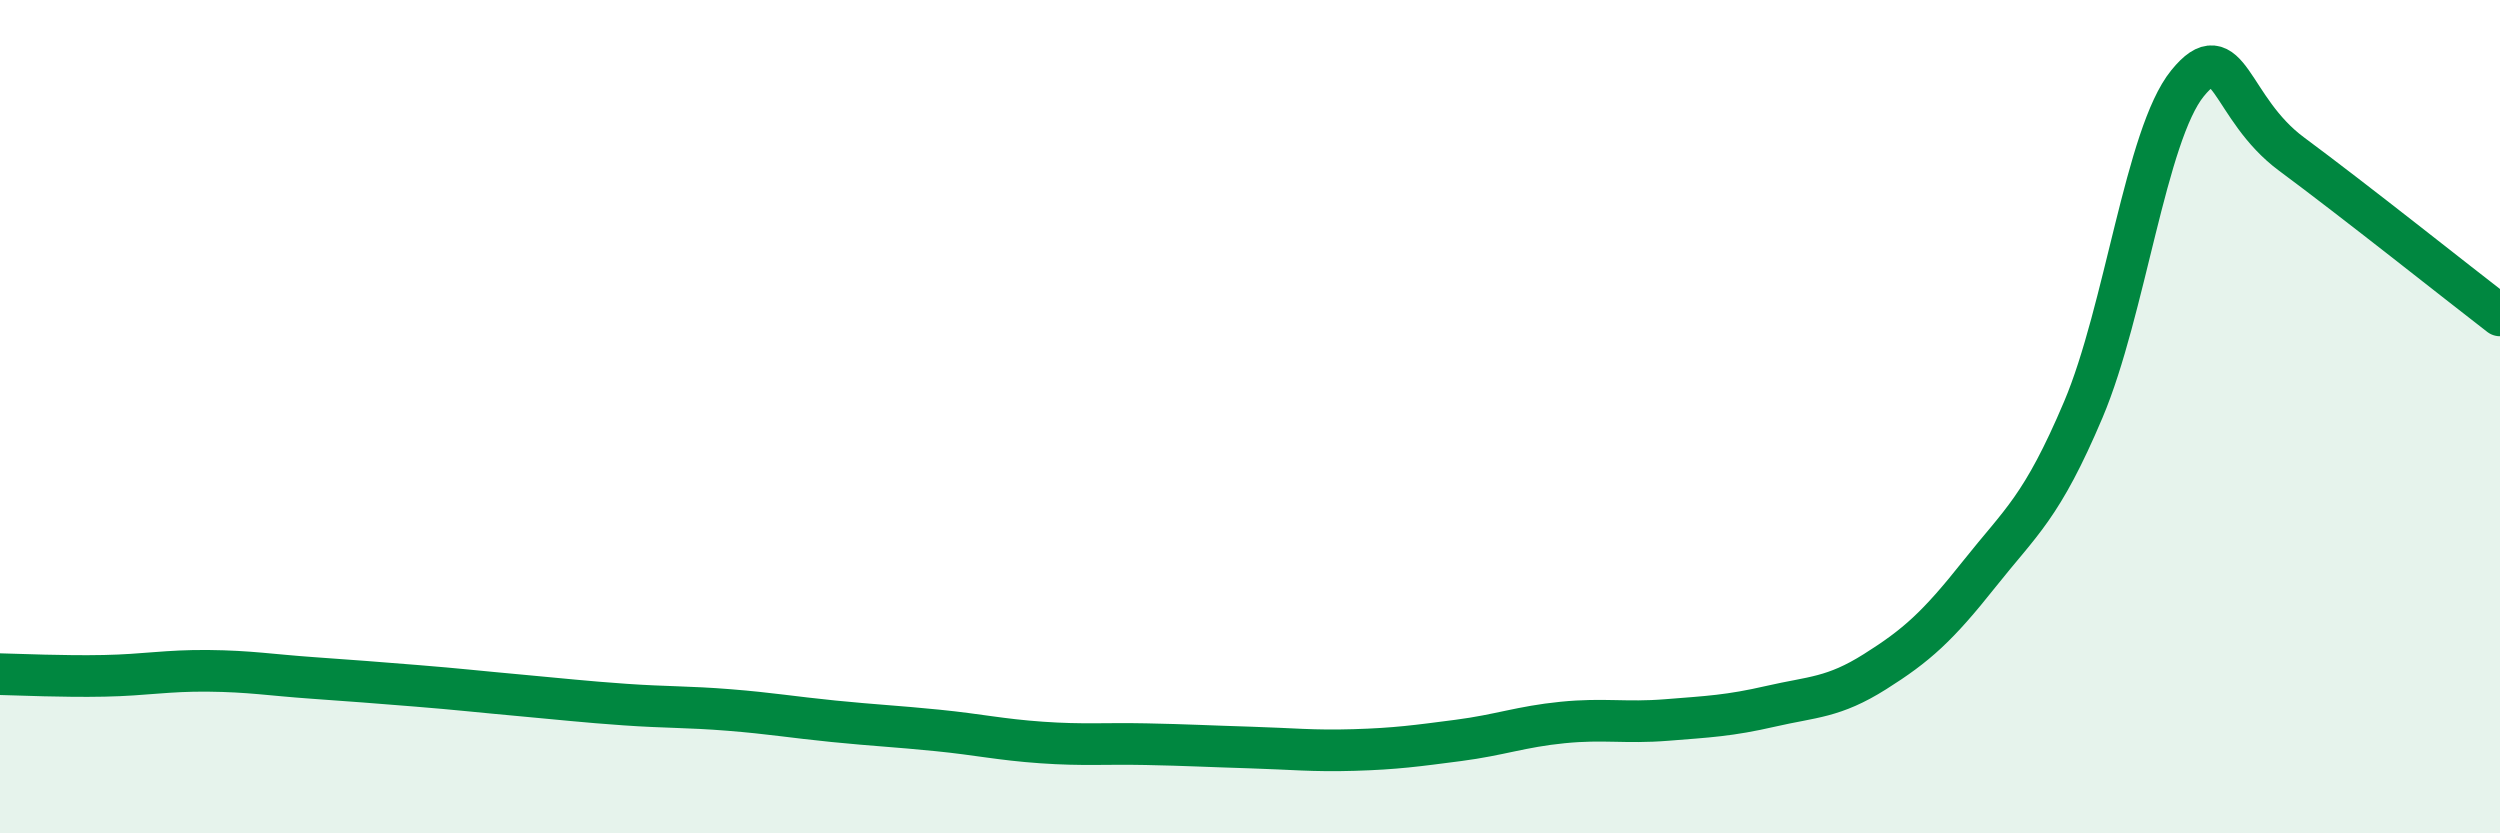
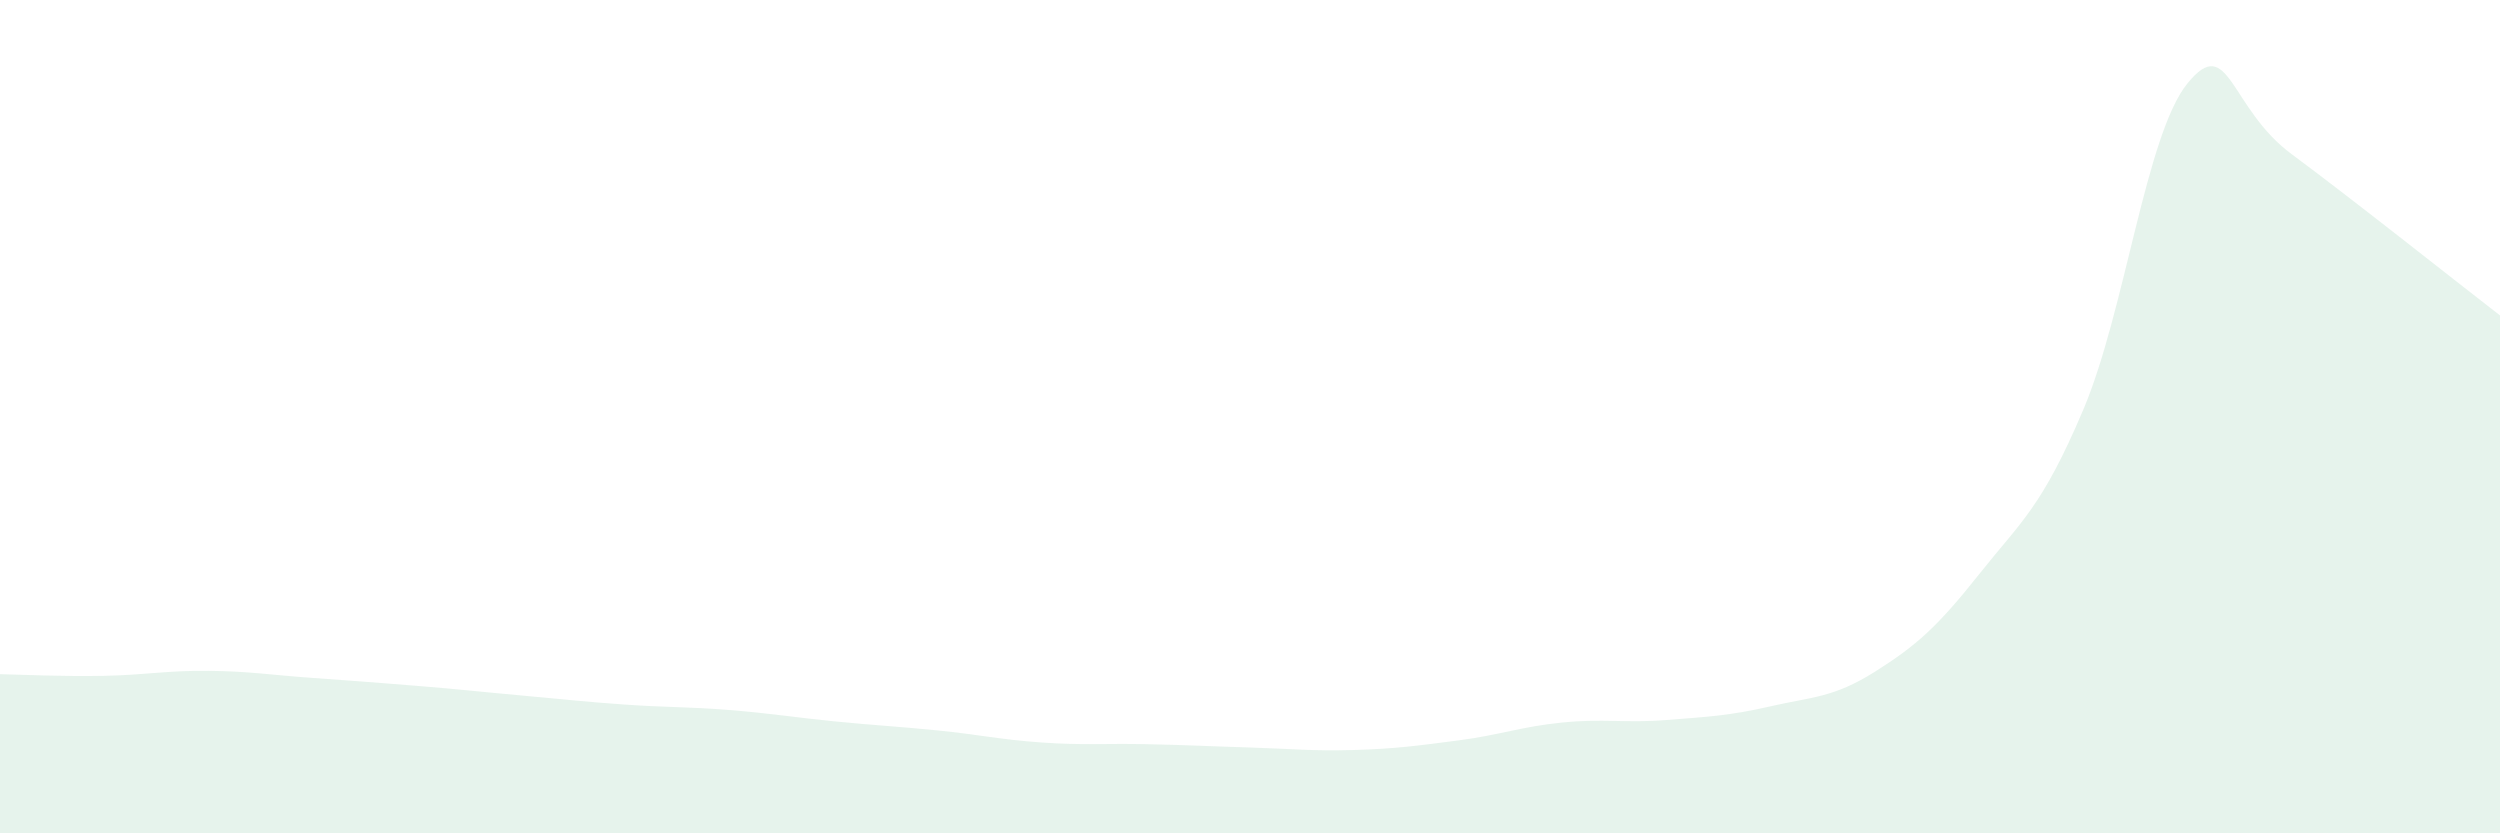
<svg xmlns="http://www.w3.org/2000/svg" width="60" height="20" viewBox="0 0 60 20">
  <path d="M 0,16.18 C 0.5,16.19 1.5,16.24 2.5,16.22 C 3.5,16.2 4,16.09 5,16.1 C 6,16.11 6.5,16.2 7.5,16.27 C 8.5,16.34 9,16.38 10,16.46 C 11,16.54 11.5,16.6 12.5,16.69 C 13.5,16.78 14,16.84 15,16.91 C 16,16.98 16.5,16.96 17.5,17.04 C 18.5,17.12 19,17.21 20,17.31 C 21,17.41 21.5,17.43 22.5,17.53 C 23.5,17.63 24,17.75 25,17.82 C 26,17.89 26.5,17.84 27.5,17.86 C 28.5,17.88 29,17.91 30,17.94 C 31,17.97 31.5,18.03 32.5,18 C 33.5,17.97 34,17.9 35,17.77 C 36,17.64 36.5,17.44 37.5,17.34 C 38.5,17.24 39,17.36 40,17.28 C 41,17.2 41.5,17.18 42.5,16.95 C 43.5,16.72 44,16.75 45,16.12 C 46,15.49 46.5,15.04 47.5,13.78 C 48.5,12.52 49,12.19 50,9.83 C 51,7.47 51.5,3.23 52.5,2 C 53.5,0.77 53.5,2.59 55,3.7 C 56.5,4.81 59,6.8 60,7.57L60 20L0 20Z" fill="#008740" opacity="0.1" stroke-linecap="round" stroke-linejoin="round" />
-   <path d="M 0,16.18 C 0.5,16.19 1.5,16.24 2.5,16.22 C 3.5,16.2 4,16.09 5,16.1 C 6,16.11 6.5,16.2 7.5,16.27 C 8.5,16.34 9,16.38 10,16.46 C 11,16.54 11.5,16.6 12.5,16.69 C 13.5,16.78 14,16.84 15,16.91 C 16,16.98 16.5,16.96 17.5,17.04 C 18.5,17.12 19,17.21 20,17.31 C 21,17.41 21.5,17.43 22.5,17.53 C 23.5,17.63 24,17.75 25,17.82 C 26,17.89 26.5,17.84 27.5,17.86 C 28.5,17.88 29,17.91 30,17.94 C 31,17.97 31.5,18.03 32.5,18 C 33.5,17.97 34,17.9 35,17.77 C 36,17.64 36.5,17.44 37.5,17.34 C 38.5,17.24 39,17.36 40,17.28 C 41,17.2 41.5,17.18 42.5,16.95 C 43.5,16.72 44,16.75 45,16.12 C 46,15.49 46.5,15.04 47.5,13.78 C 48.5,12.52 49,12.19 50,9.83 C 51,7.47 51.5,3.23 52.5,2 C 53.5,0.77 53.5,2.59 55,3.7 C 56.5,4.81 59,6.8 60,7.57" stroke="#008740" stroke-width="1" fill="none" stroke-linecap="round" stroke-linejoin="round" />
</svg>